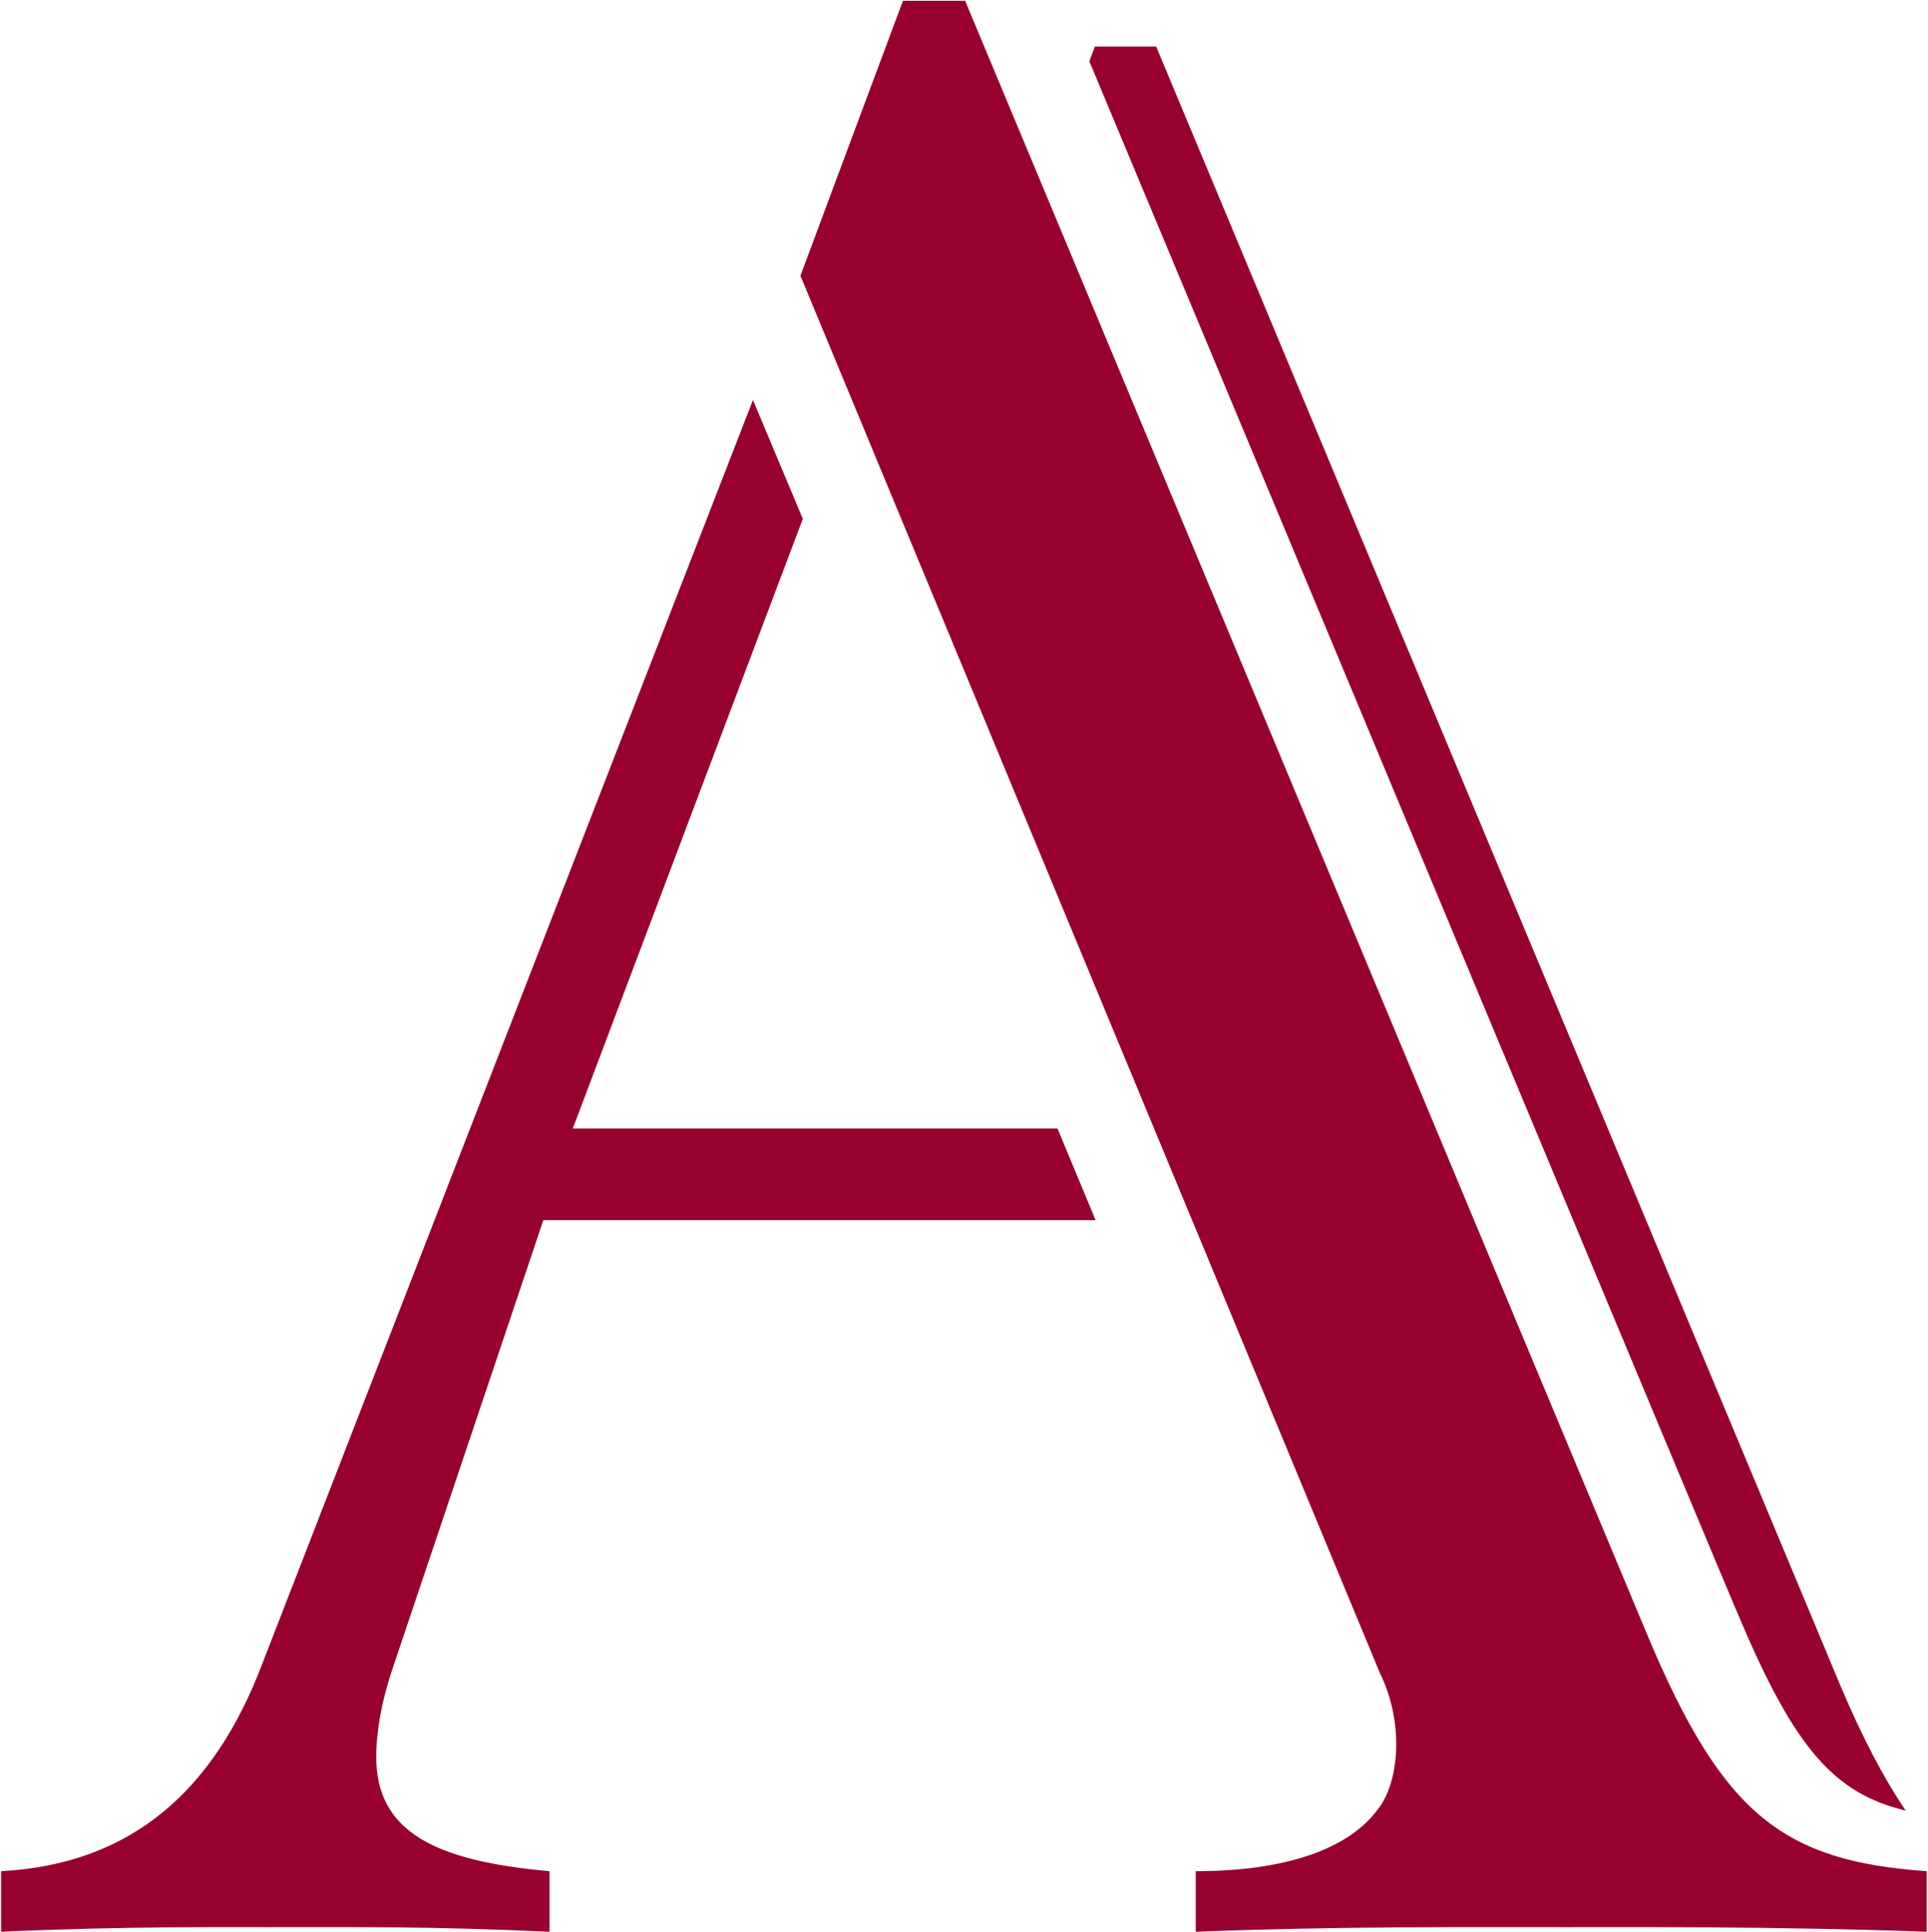
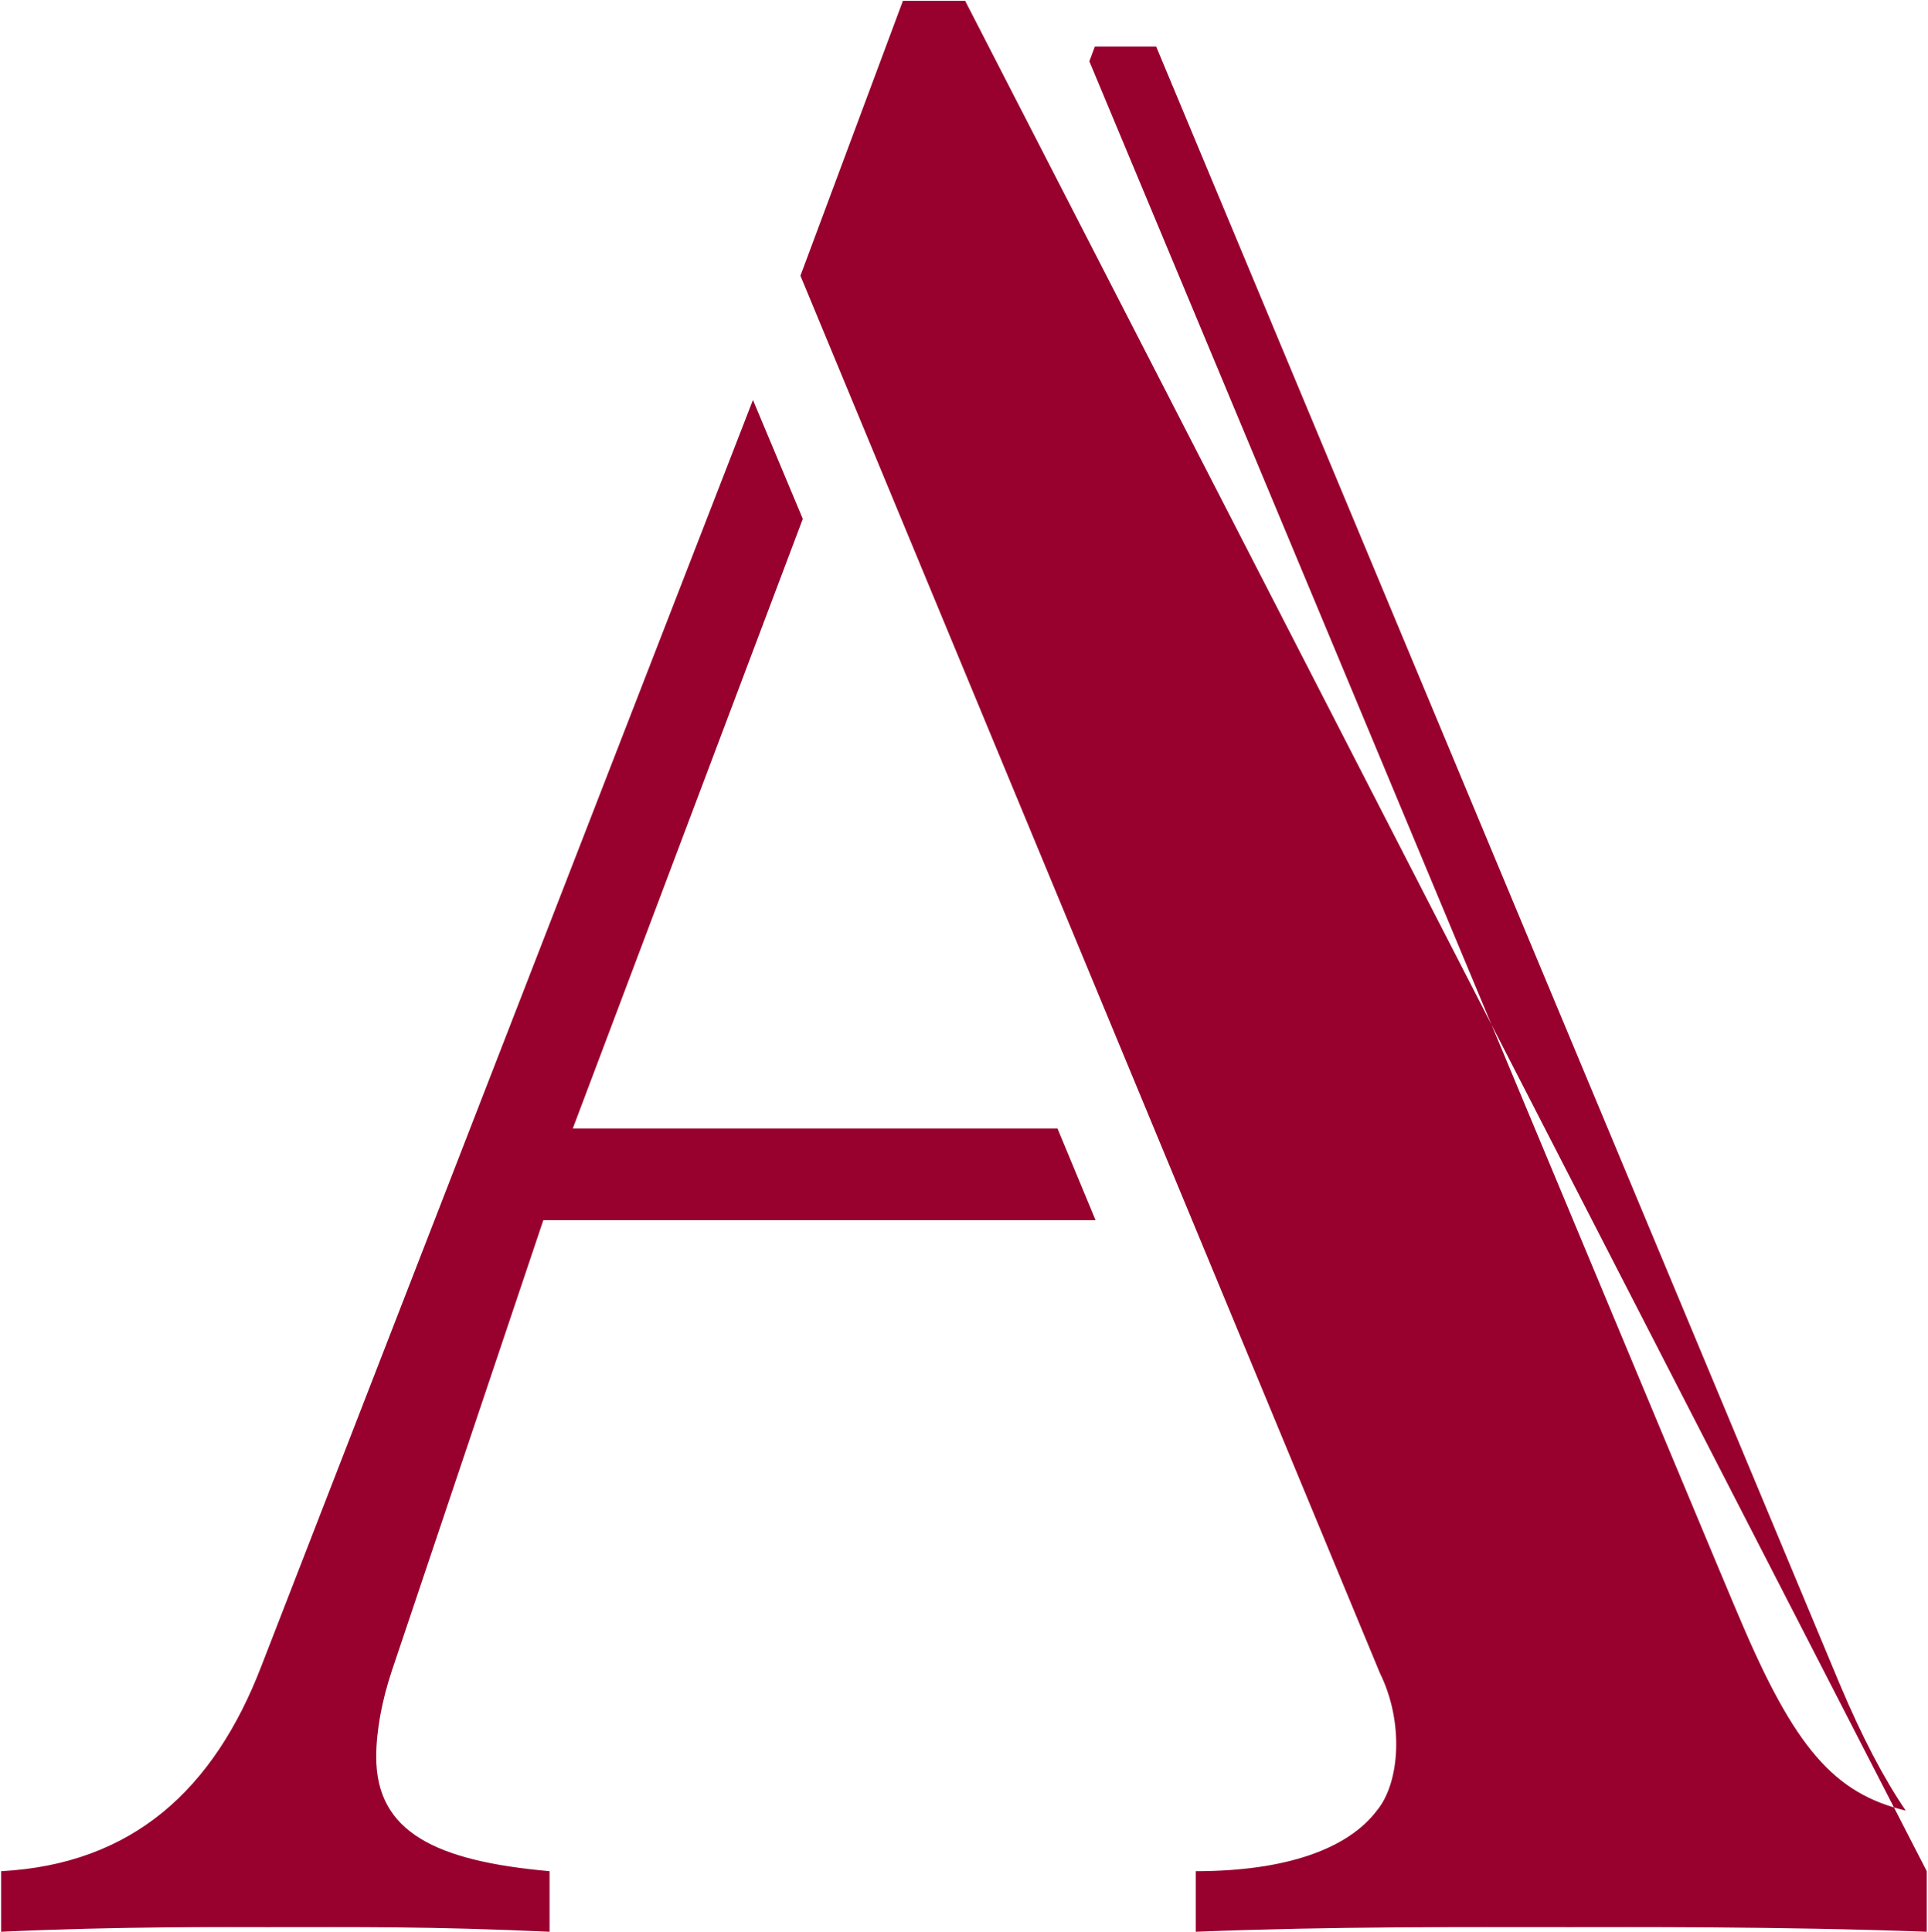
<svg xmlns="http://www.w3.org/2000/svg" version="1.2" viewBox="0 0 1544 1547" width="1544" height="1547">
  <title>AGO_BIG copy-svg</title>
  <style>
		.s0 { fill: #98002e } 
	</style>
  <g id="Clip-Path: Page 1">
    <g id="Page 1">
-       <path id="Path 12" fill-rule="evenodd" class="s0" d="m1543 1498.4v48.5c-117.6-4.4-243.8-3.7-286.1-3.7-85.3 0-188.5-0.7-299.3 3.7v-48.5c72.8 0 122-18.1 145-48.5 18.6-22.4 21.8-71 2.5-110.1l-464.1-1119 82.1-220.2h49.8c0 0 530.6 1271.4 547.4 1311.2 59.7 141.2 107.6 178.5 222.7 186.6zm-670.6-1449.3l4.4-11.8h49.1c0 0 530.7 1271.4 547.4 1311.2 18.1 42.9 35.5 75.9 52.9 101.4-57.2-13.7-88.9-49.8-133.1-154.3-0.6 0-395.6-947.3-520.7-1246.5zm-432.3 1449.3v48.5c-95.2-4.4-154.9-3.7-225.9-3.7-32.3 0-118.2-0.7-213.3 3.7v-48.5c105.1-5.6 170.4-65.3 208.4-164.2l393.7-1013.9 39.9 95.2-184.2 488.2h388.2l30.5 73.4h-442.3l-121.3 360.8c-8.1 24.3-12.5 48.5-12.5 69 0 60.4 47.9 83.4 138.8 91.5z" />
+       <path id="Path 12" fill-rule="evenodd" class="s0" d="m1543 1498.4v48.5c-117.6-4.4-243.8-3.7-286.1-3.7-85.3 0-188.5-0.7-299.3 3.7v-48.5c72.8 0 122-18.1 145-48.5 18.6-22.4 21.8-71 2.5-110.1l-464.1-1119 82.1-220.2h49.8zm-670.6-1449.3l4.4-11.8h49.1c0 0 530.7 1271.4 547.4 1311.2 18.1 42.9 35.5 75.9 52.9 101.4-57.2-13.7-88.9-49.8-133.1-154.3-0.6 0-395.6-947.3-520.7-1246.5zm-432.3 1449.3v48.5c-95.2-4.4-154.9-3.7-225.9-3.7-32.3 0-118.2-0.7-213.3 3.7v-48.5c105.1-5.6 170.4-65.3 208.4-164.2l393.7-1013.9 39.9 95.2-184.2 488.2h388.2l30.5 73.4h-442.3l-121.3 360.8c-8.1 24.3-12.5 48.5-12.5 69 0 60.4 47.9 83.4 138.8 91.5z" />
    </g>
  </g>
</svg>